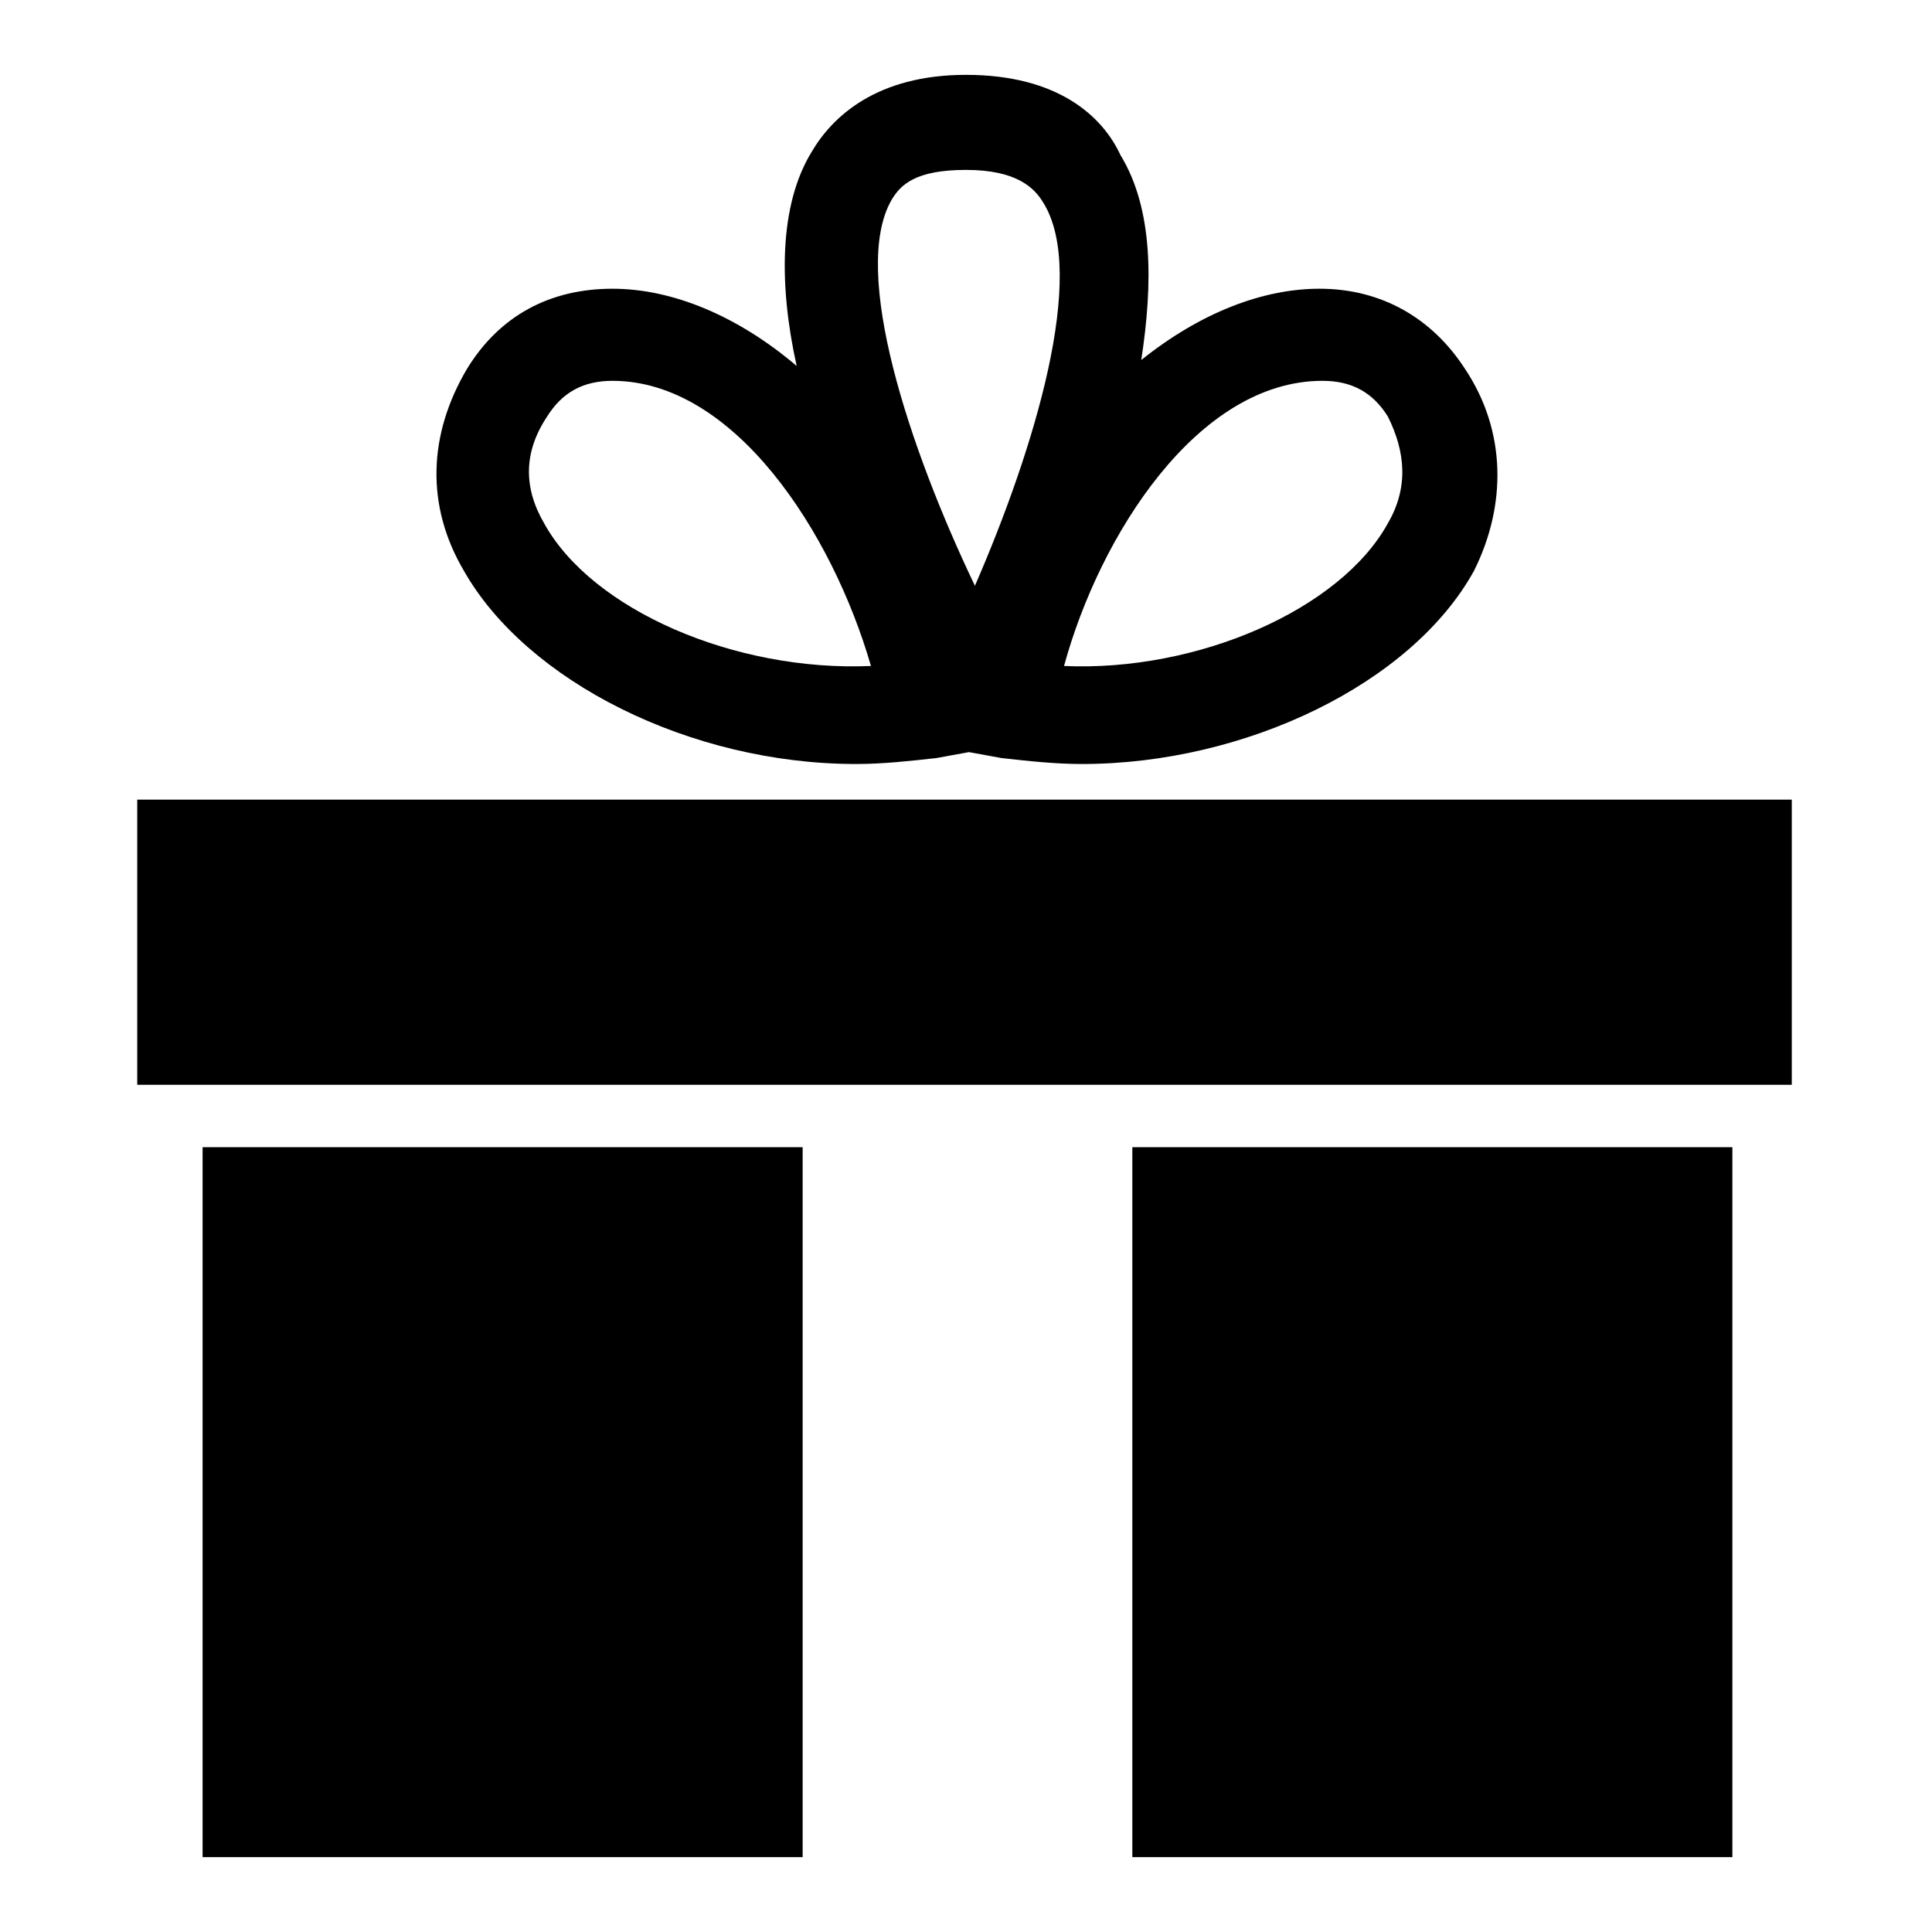
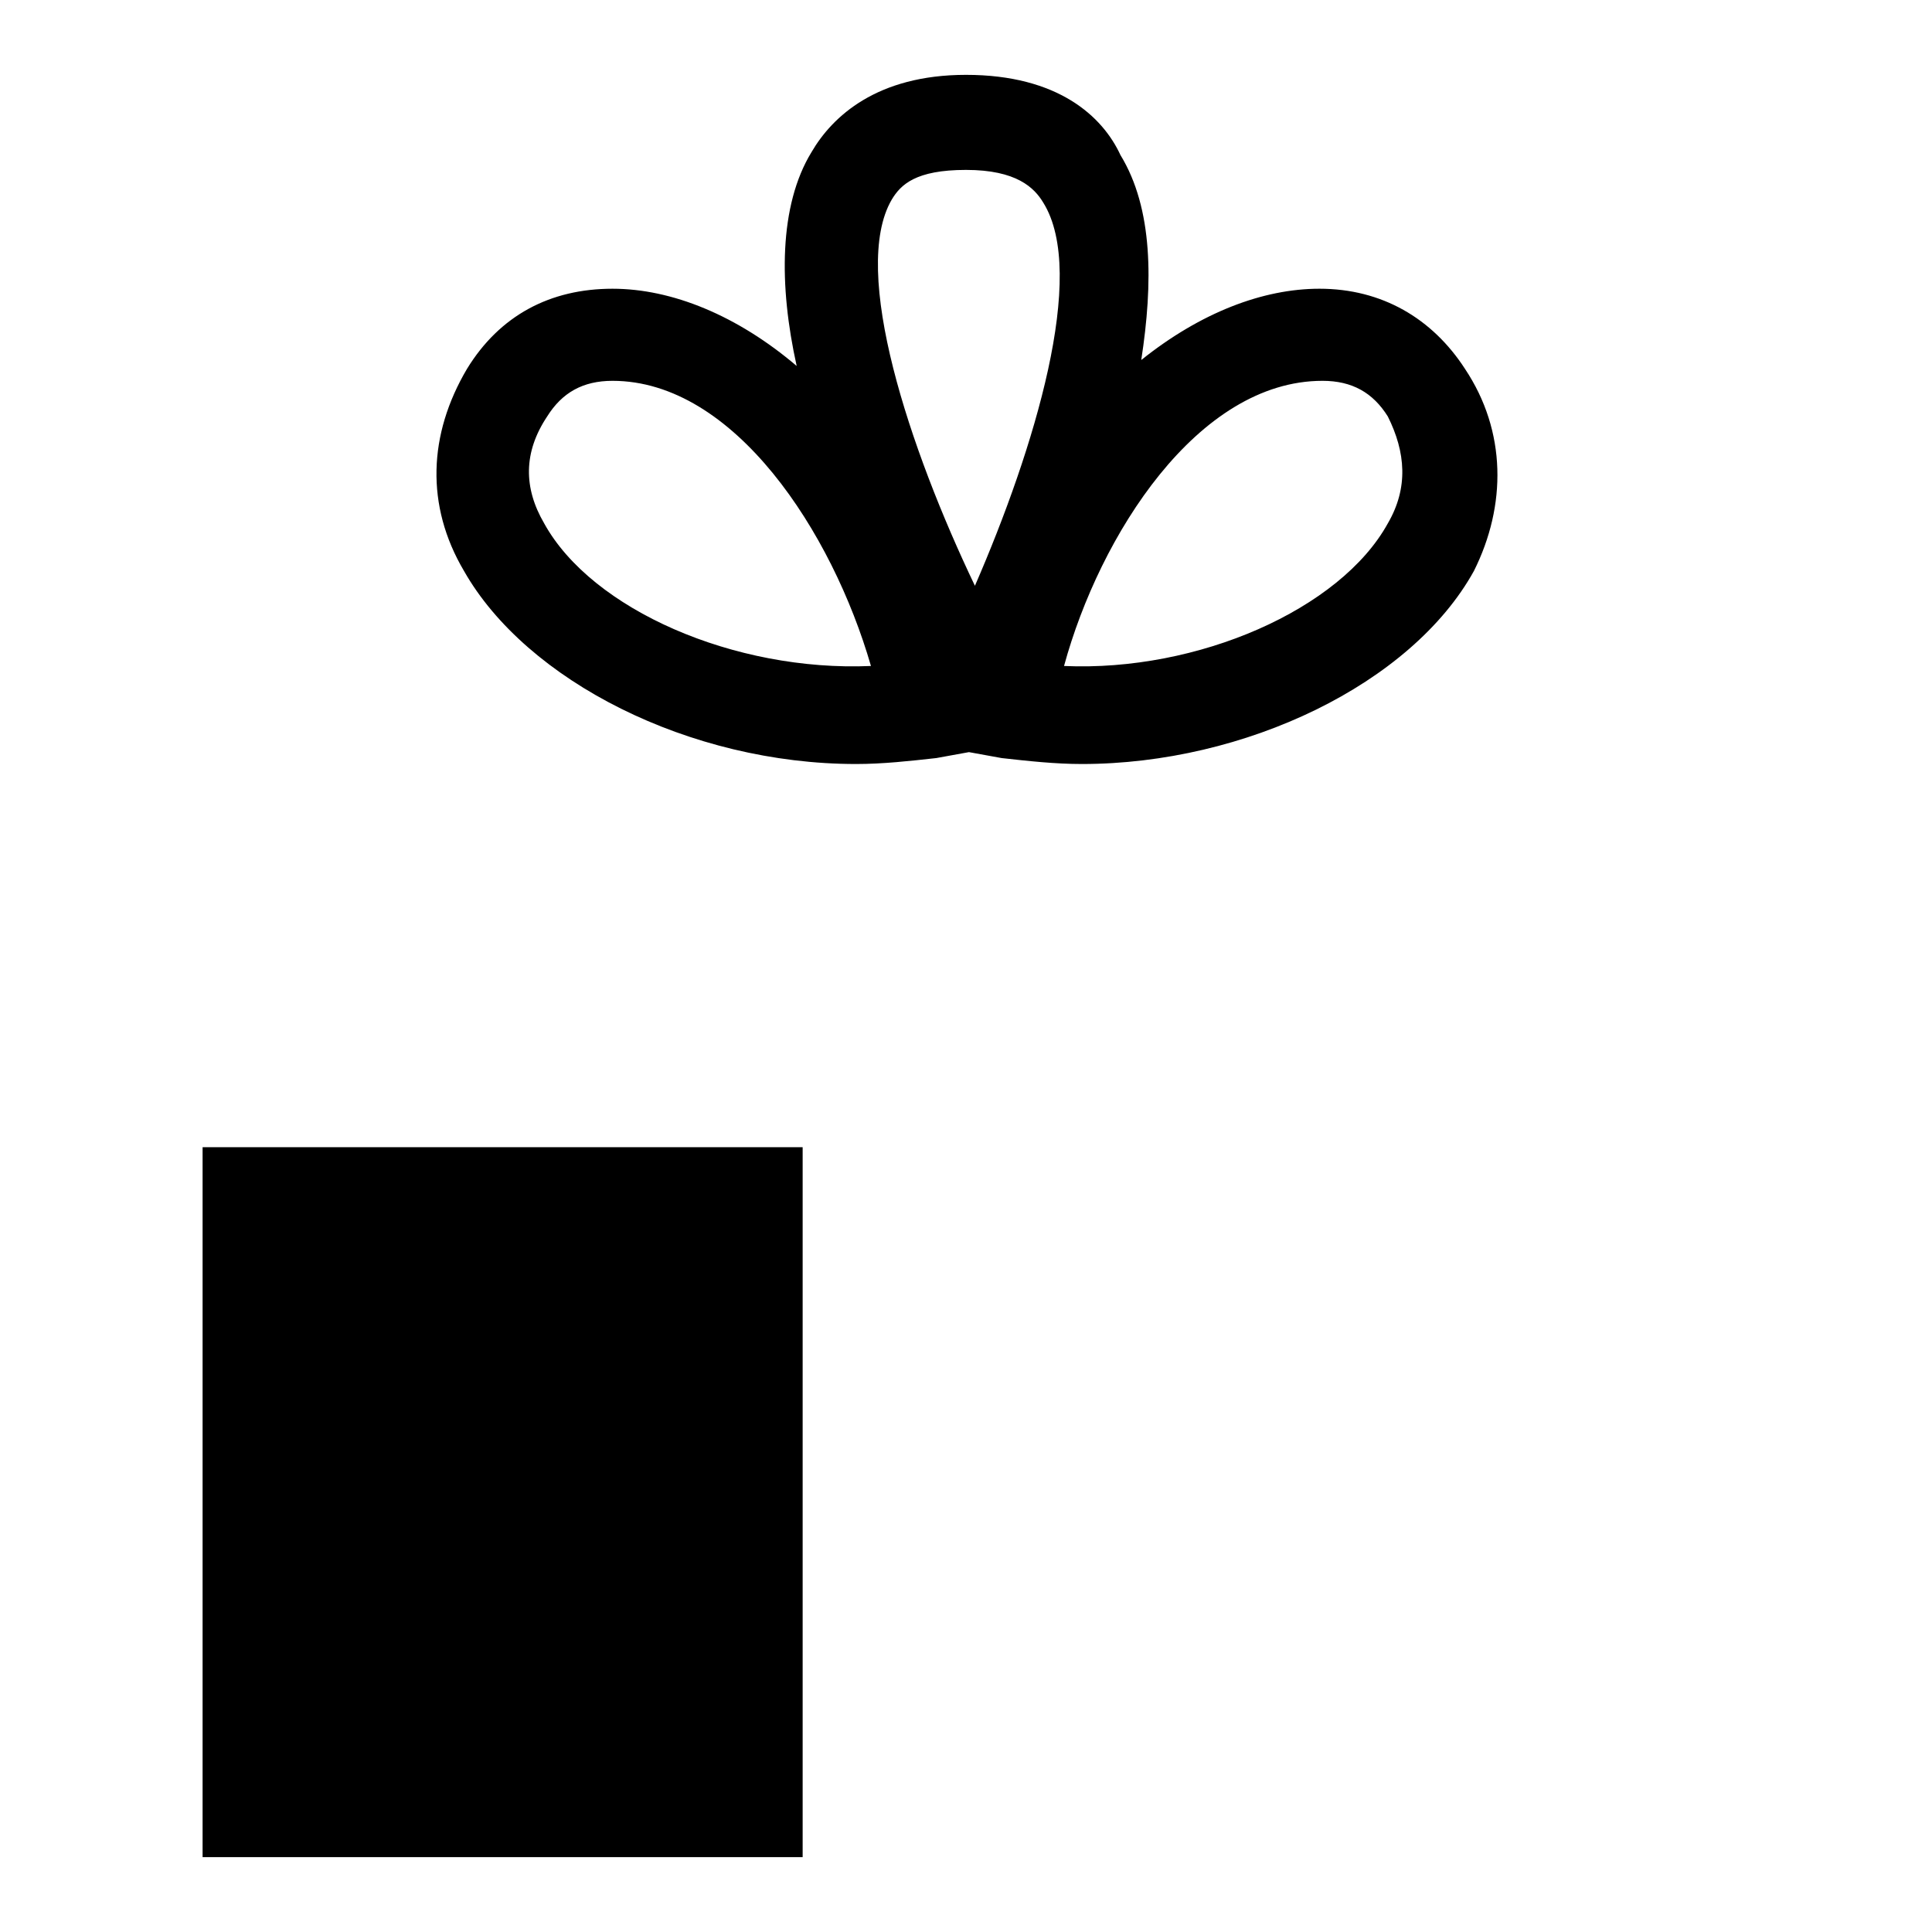
<svg xmlns="http://www.w3.org/2000/svg" fill="#000000" width="800px" height="800px" version="1.1" viewBox="144 144 512 512">
  <g>
-     <path d="m180.37 355.91h438.47v75.57h-438.47z" />
    <path d="m197.69 448.02h159.02v188.14h-159.02z" />
-     <path d="m444.08 448.02h159.02v188.14h-159.02z" />
    <path d="m532.25 241.77c-8.66-13.383-22.043-21.254-38.574-21.254-14.957 0-31.488 6.297-47.23 18.895 3.148-20.469 3.148-40.148-5.512-54.316-4.723-10.234-16.531-21.258-40.934-21.258-23.617 0-35.426 11.02-40.934 20.469-8.66 14.168-8.66 35.426-3.938 56.68-15.742-13.383-33.062-20.469-48.805-20.469-16.531 0-29.914 7.086-38.574 21.254-10.234 17.32-11.02 36.211-0.789 53.531 16.531 29.125 59.828 51.168 103.91 51.168 7.086 0 14.168-0.789 21.254-1.574l8.66-1.574 8.66 1.574c7.086 0.789 14.168 1.574 21.254 1.574 43.297 0 87.379-21.254 103.91-51.168 8.66-17.32 8.66-37-2.359-53.531zm-151.93-44.871c2.363-3.938 6.297-7.871 19.68-7.871s18.105 4.723 20.469 8.66c11.809 18.895-2.363 65.336-18.105 101.55-17.32-36.215-33.066-83.445-22.043-102.34zm-92.105 85.809c-5.512-9.445-5.512-18.895 0.789-28.34 3.938-6.297 9.445-9.445 17.32-9.445 32.273 0 58.254 40.148 68.488 75.57-36.215 1.574-74-14.957-86.598-37.785zm223.57 0c-12.594 22.828-50.383 39.359-85.805 37.785 9.445-34.637 35.426-75.57 68.488-75.57 7.871 0 13.383 3.148 17.32 9.445 4.719 9.445 5.508 18.891-0.004 28.34z" />
  </g>
</svg>